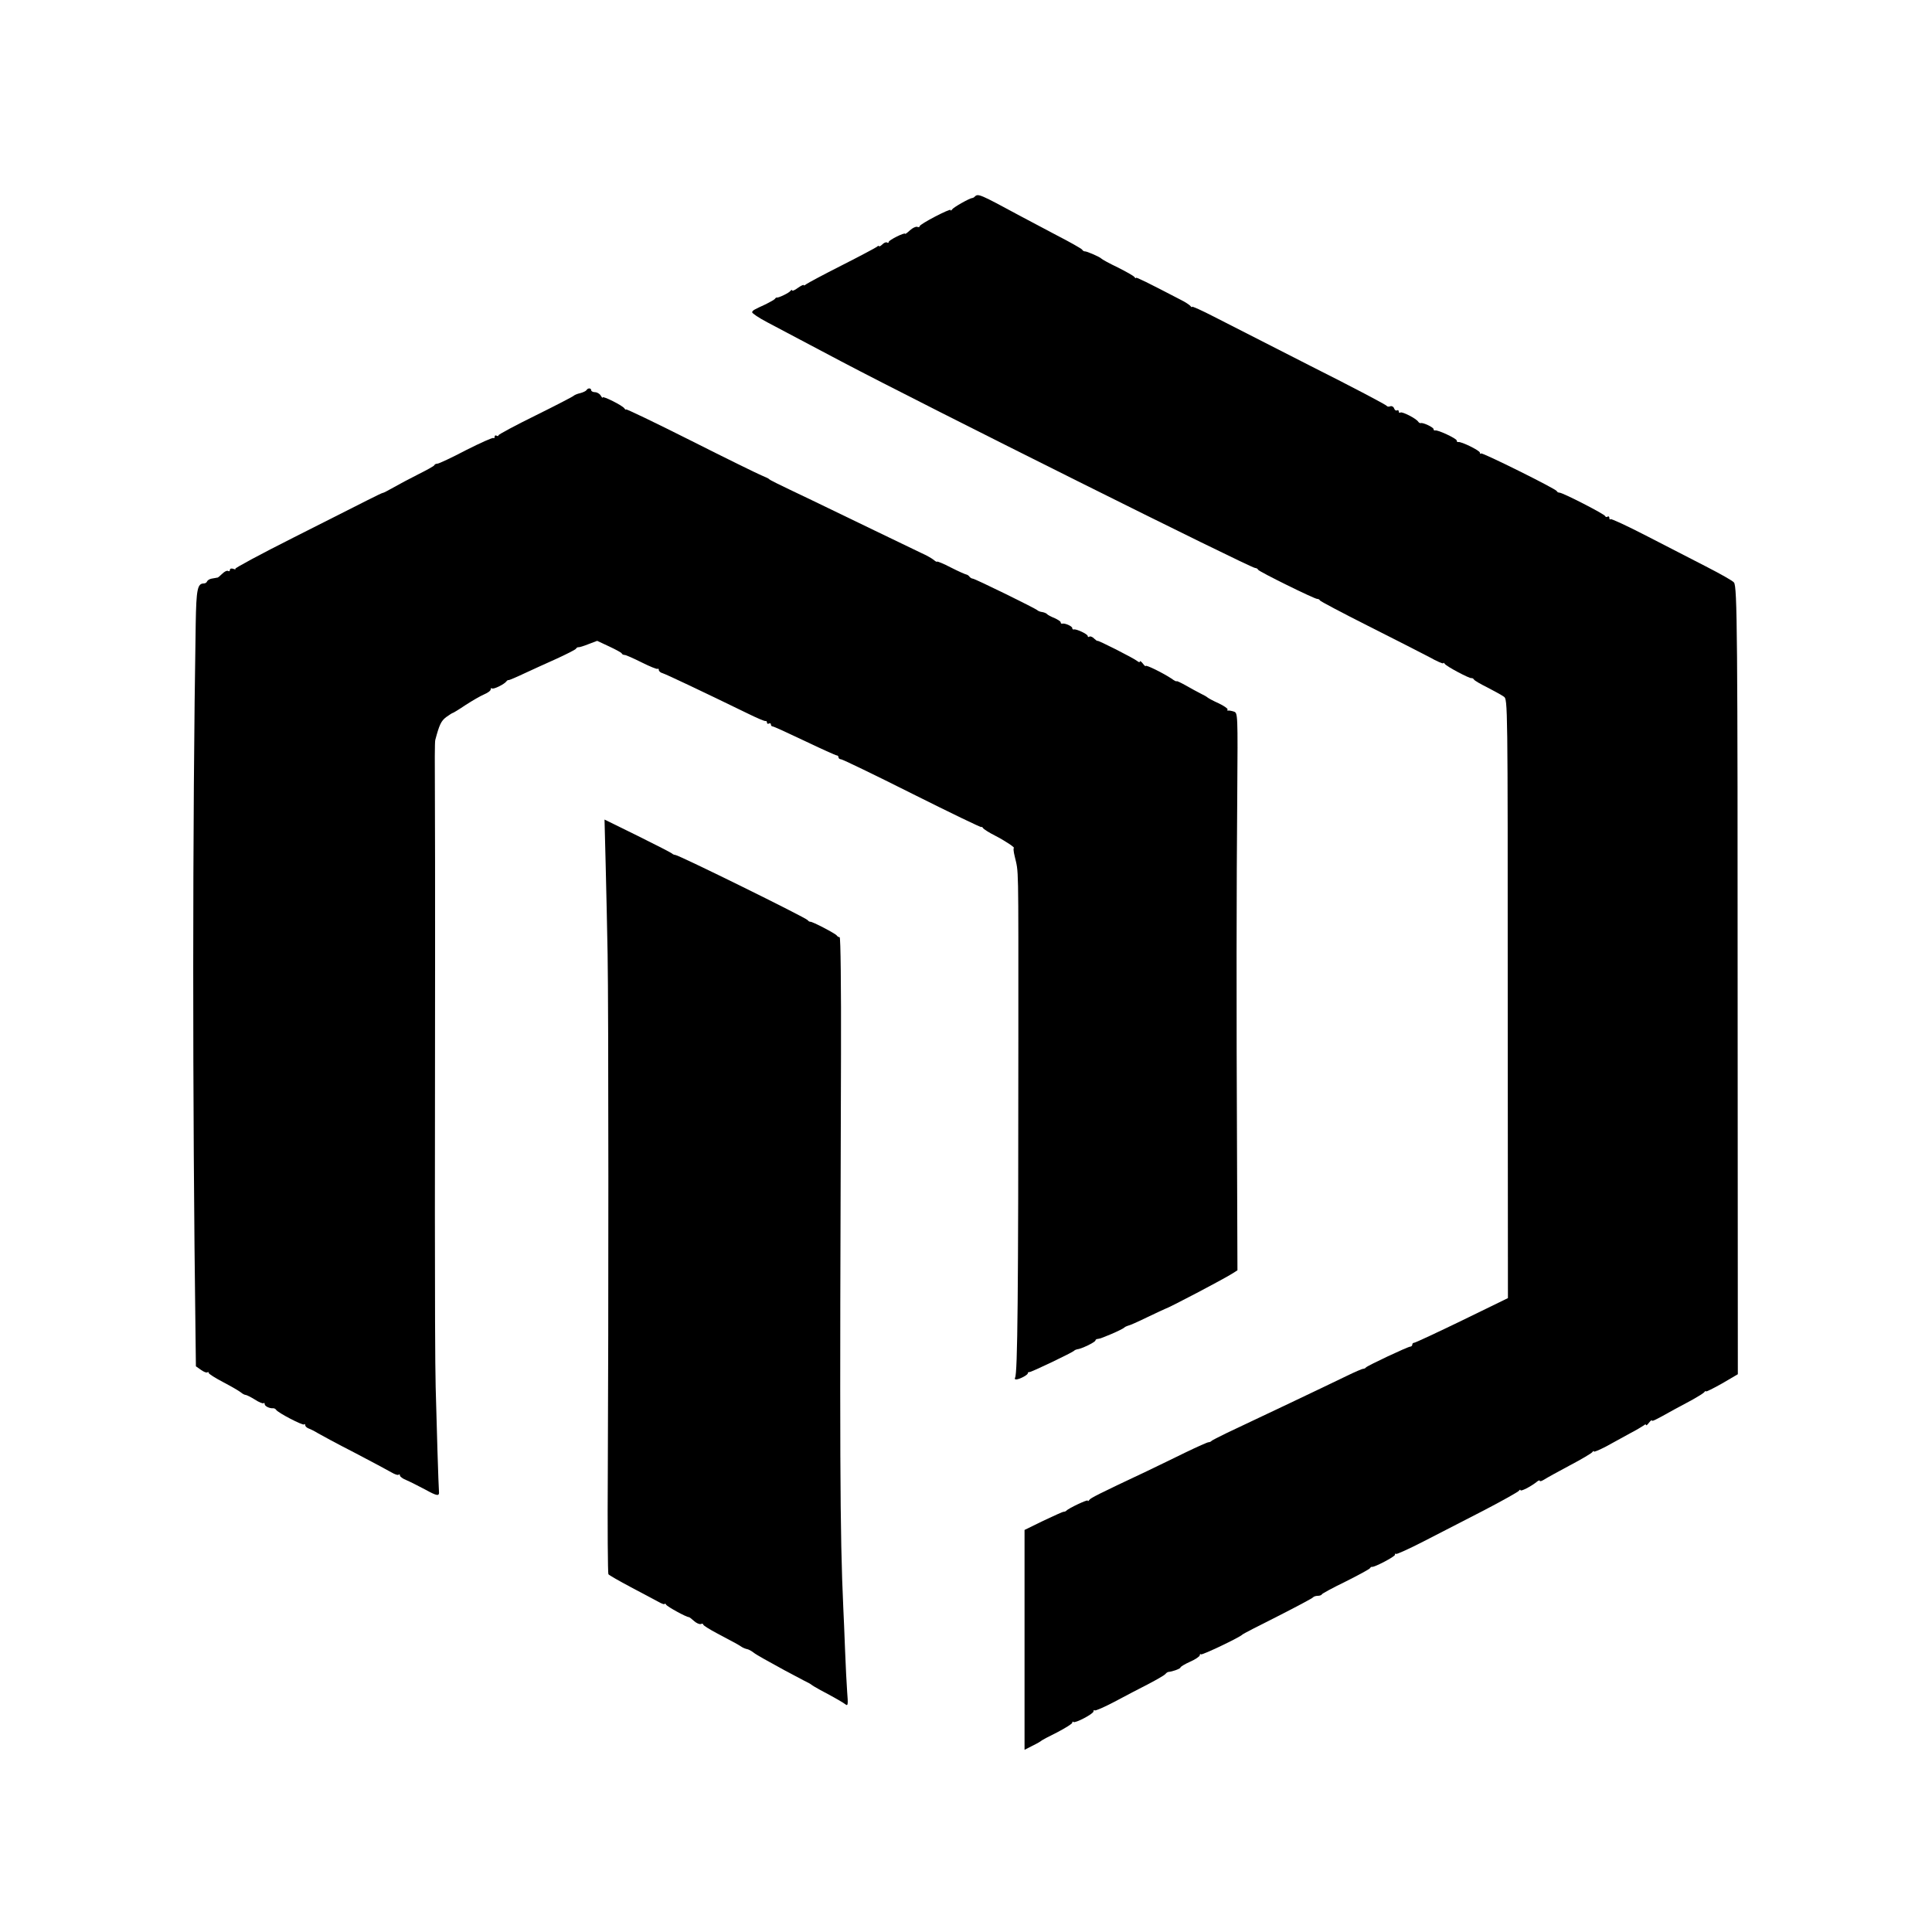
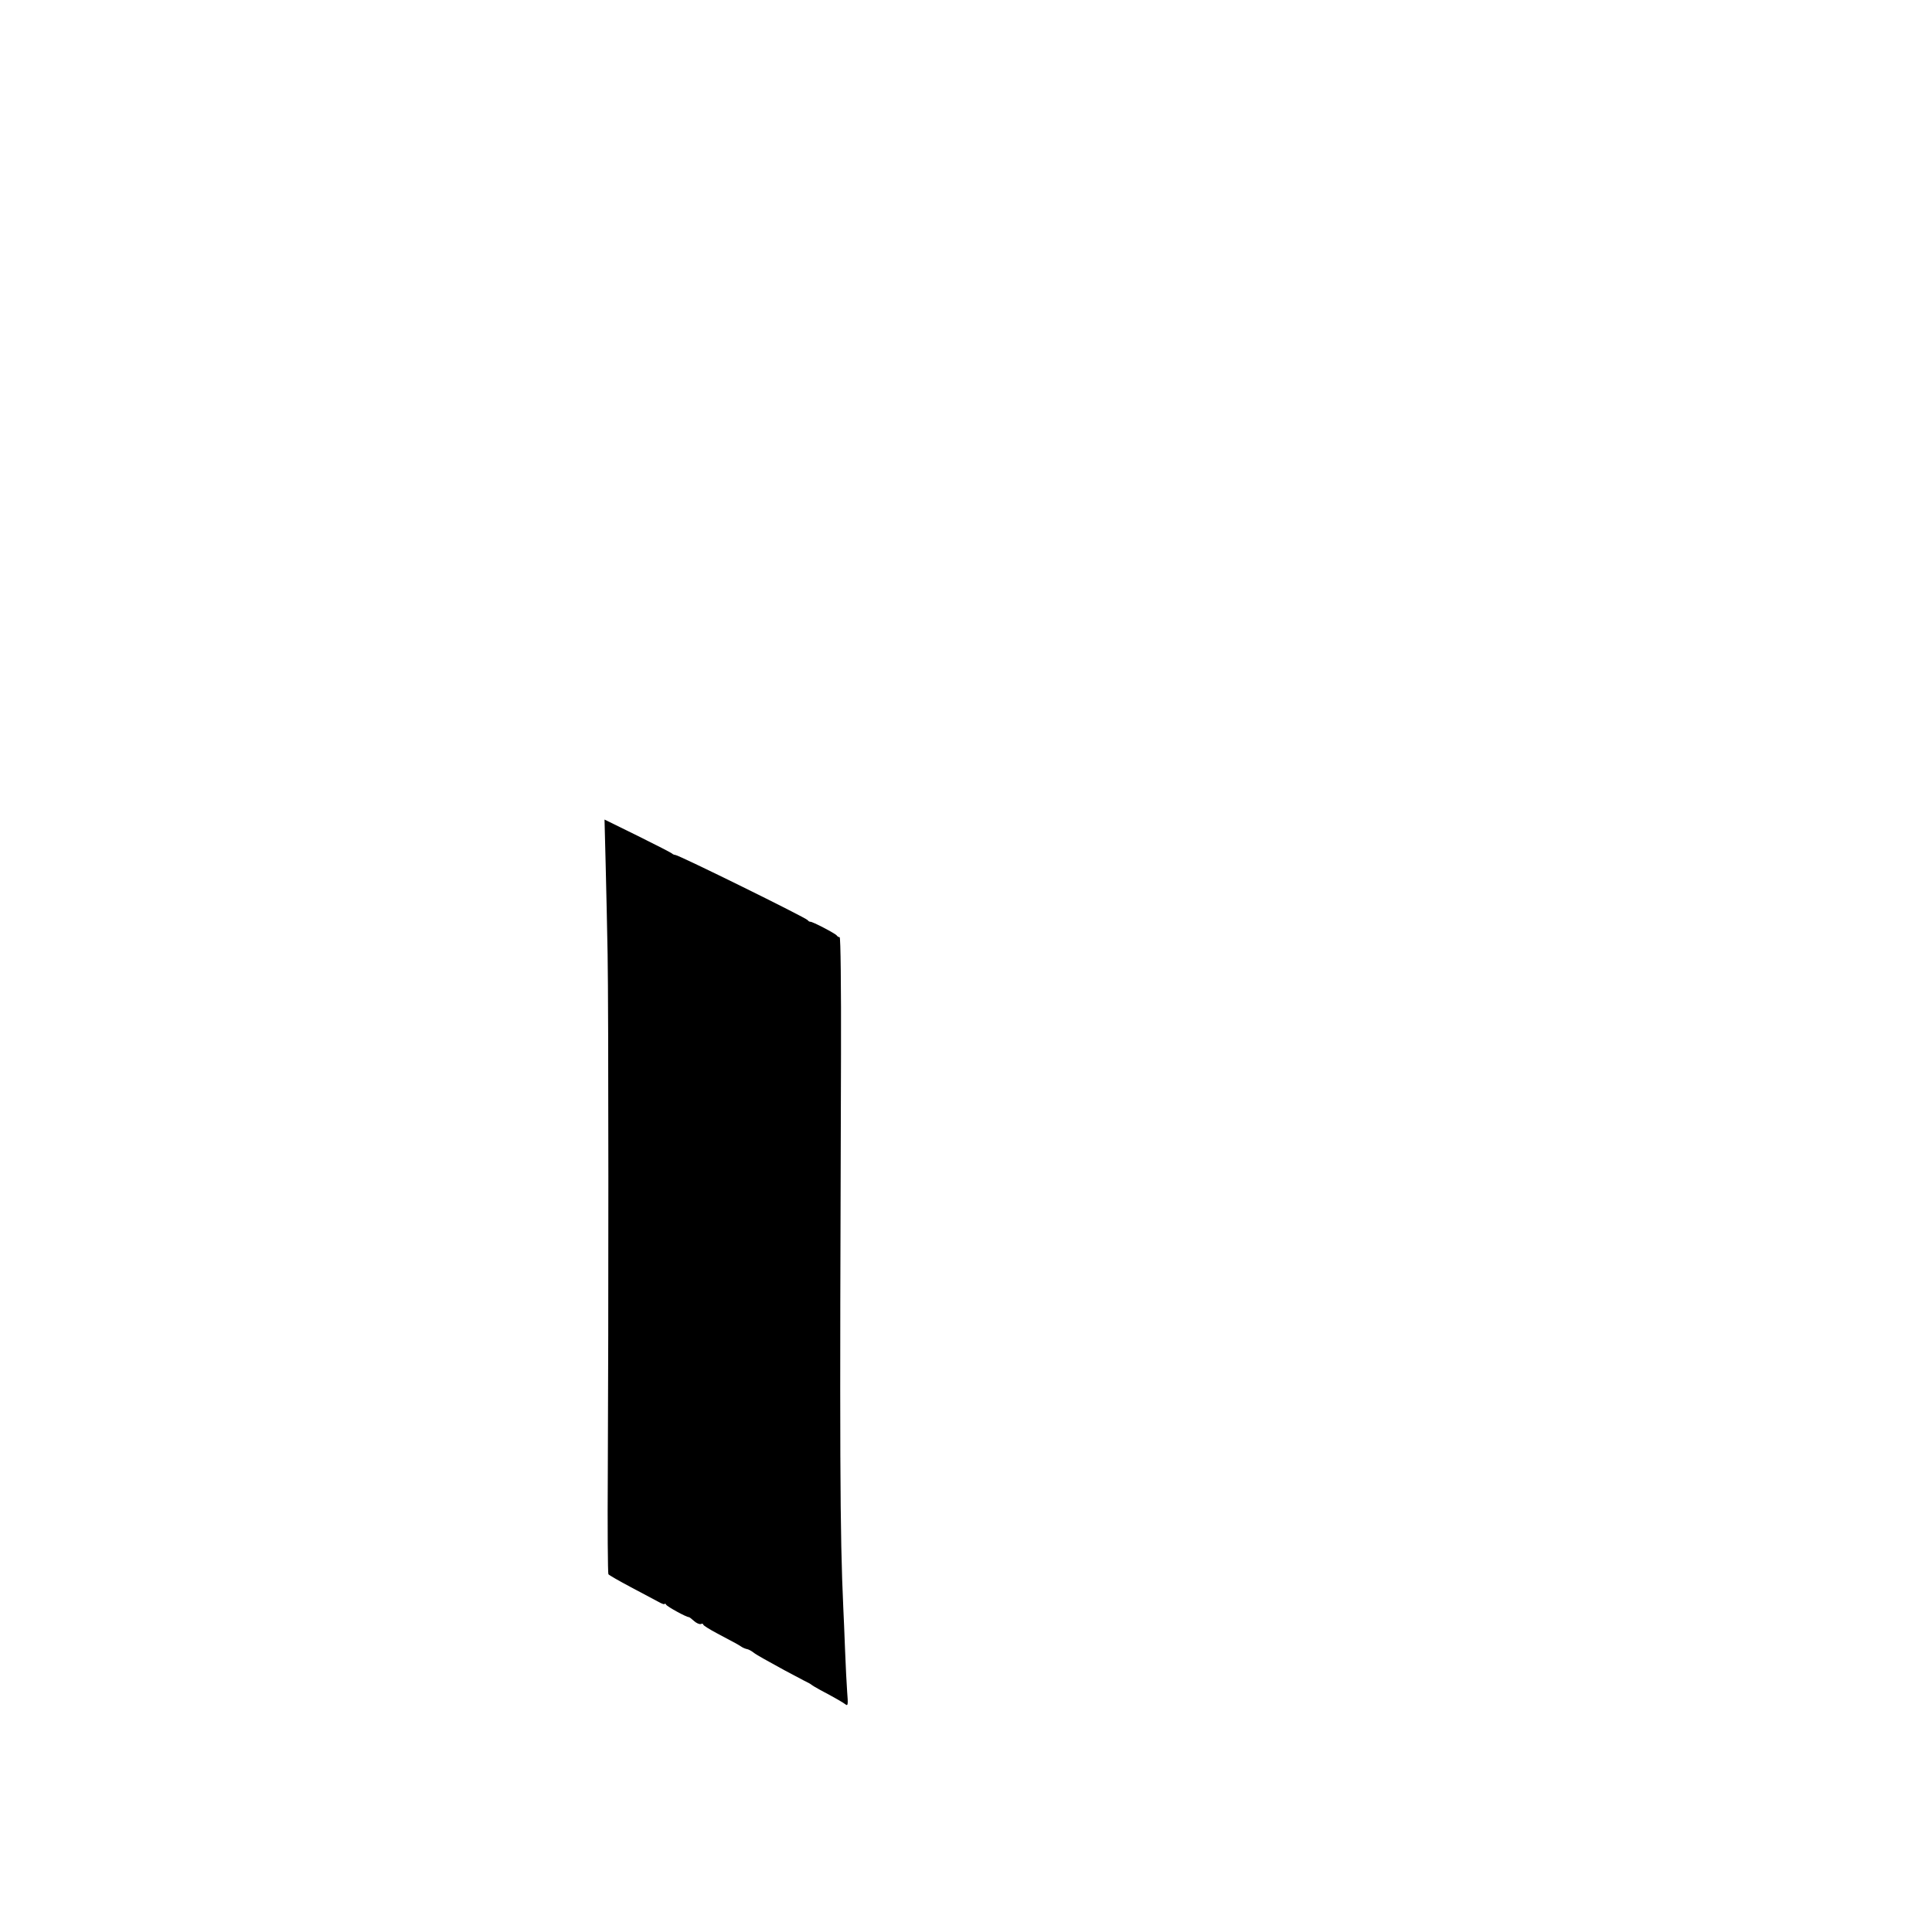
<svg xmlns="http://www.w3.org/2000/svg" version="1.0" width="1000pt" height="1000pt" viewBox="0 0 1000 1000" preserveAspectRatio="xMidYMid meet">
  <g transform="translate(0,1000) scale(0.1,-0.1)" fill="#000000" stroke="none">
-     <path d="M5046 8983 c-4 -5 -11 -8 -14 -8 -14 -1 -97 -48 -104 -59 -4 -6 -8 -8 -8 -3 0 10 -160 -73 -160 -84 0 -5 -6 -6 -13 -3 -7 2 -24 -6 -37 -18 -14 -13 -25 -21 -25 -18 -1 9 -85 -33 -85 -42 0 -5 -4 -7 -9 -3 -5 3 -17 -2 -25 -11 -9 -8 -16 -12 -16 -8 0 3 -6 2 -12 -4 -7 -5 -89 -49 -182 -96 -93 -47 -175 -91 -183 -97 -7 -6 -13 -8 -13 -5 0 4 -13 -2 -30 -14 -16 -12 -30 -18 -30 -13 0 4 -4 3 -8 -2 -7 -11 -64 -38 -71 -35 -2 1 -7 -2 -10 -7 -3 -4 -24 -16 -46 -27 -65 -30 -69 -32 -72 -42 -1 -5 34 -29 80 -53 45 -24 123 -65 172 -91 50 -26 144 -76 210 -111 430 -227 2118 -1069 2142 -1069 6 0 13 -4 15 -9 3 -9 291 -151 306 -151 6 0 12 -3 14 -8 2 -4 113 -63 248 -131 135 -68 278 -141 318 -162 39 -22 72 -36 72 -32 0 4 4 3 8 -3 8 -13 127 -76 138 -74 4 1 10 -2 13 -7 3 -6 35 -24 71 -42 35 -18 73 -39 84 -47 20 -13 20 -31 20 -1563 l1 -1550 -238 -116 c-130 -63 -242 -115 -247 -115 -6 0 -10 -4 -10 -10 0 -5 -5 -10 -10 -10 -13 0 -223 -99 -230 -108 -3 -4 -9 -7 -15 -7 -5 0 -44 -17 -85 -37 -111 -54 -467 -223 -620 -295 -41 -20 -77 -38 -80 -42 -3 -3 -9 -6 -15 -6 -5 0 -57 -23 -115 -51 -58 -29 -149 -72 -202 -98 -257 -121 -294 -140 -300 -150 -4 -6 -8 -8 -8 -3 0 7 -100 -40 -110 -52 -3 -3 -9 -6 -15 -6 -5 0 -53 -22 -106 -47 l-96 -47 0 -569 0 -569 41 21 c23 11 43 23 46 26 3 3 40 23 83 44 42 22 77 44 77 49 0 6 3 8 6 4 8 -8 104 42 104 55 0 6 3 9 6 5 4 -3 50 17 103 45 53 28 132 70 176 92 44 23 83 46 87 51 4 6 11 10 15 11 23 2 63 17 63 23 0 4 23 18 50 30 28 12 50 28 50 33 0 6 3 9 6 5 6 -5 201 88 214 102 3 4 85 46 183 95 98 50 181 94 183 98 3 4 14 8 24 8 10 0 20 3 22 8 2 4 57 34 123 66 66 33 123 64 126 69 3 5 8 8 10 7 11 -4 119 53 119 62 0 6 3 9 6 5 3 -3 67 26 143 65 75 39 215 111 311 160 96 50 178 96 182 102 4 6 8 7 8 3 0 -9 54 19 83 42 9 8 17 11 17 6 0 -4 10 -1 23 7 12 8 72 41 132 73 61 32 113 63 117 69 4 6 8 8 8 3 0 -4 28 8 63 26 34 19 89 49 122 67 33 17 66 37 73 42 6 6 12 7 12 2 0 -4 7 1 15 12 8 10 15 16 15 12 0 -7 15 0 115 56 22 12 65 35 95 51 30 17 58 34 62 40 4 5 8 7 8 3 0 -3 37 15 83 41 l82 48 -1 1859 c0 1980 -2 2218 -19 2239 -5 8 -71 45 -145 83 -74 38 -214 110 -311 160 -97 50 -179 88 -183 85 -3 -4 -6 -1 -6 6 0 7 -4 10 -9 7 -5 -4 -11 -2 -13 3 -3 10 -219 121 -236 121 -6 0 -12 3 -14 8 -5 12 -386 201 -392 195 -3 -4 -6 -2 -6 4 0 11 -98 59 -112 55 -5 -1 -8 2 -8 8 0 10 -100 57 -112 52 -5 -1 -8 2 -8 7 0 9 -54 35 -66 31 -4 -1 -10 2 -13 7 -11 17 -82 53 -92 48 -5 -4 -9 -1 -9 5 0 6 -4 9 -9 6 -5 -3 -12 1 -15 10 -3 9 -13 14 -20 11 -8 -3 -16 -2 -18 2 -2 5 -178 98 -393 206 -214 109 -440 224 -502 256 -62 32 -113 55 -113 51 0 -4 -4 -2 -8 4 -4 5 -27 21 -52 33 -171 89 -230 118 -230 113 0 -4 -4 -2 -8 4 -4 6 -43 28 -87 50 -44 21 -82 42 -85 46 -7 8 -77 39 -86 37 -4 0 -10 4 -13 9 -3 5 -63 39 -133 75 -69 37 -153 81 -185 98 -211 114 -220 118 -237 102z" />
-     <path d="M3036 7981 c-3 -5 -18 -12 -33 -16 -15 -3 -30 -10 -33 -13 -3 -4 -92 -50 -197 -102 -106 -52 -193 -99 -193 -103 0 -5 -4 -5 -10 -2 -5 3 -10 1 -10 -6 0 -7 -3 -9 -6 -6 -4 3 -67 -25 -142 -63 -74 -39 -141 -70 -148 -70 -7 0 -14 -3 -16 -8 -1 -4 -39 -25 -83 -47 -44 -22 -102 -53 -130 -69 -27 -15 -51 -28 -53 -27 -1 1 -37 -16 -80 -38 -42 -21 -215 -109 -384 -194 -169 -85 -304 -158 -300 -161 3 -4 -1 -4 -11 0 -10 3 -17 1 -17 -6 0 -6 -4 -9 -10 -5 -5 3 -18 -3 -30 -15 -11 -11 -22 -20 -25 -20 -3 0 -6 0 -7 -1 -2 0 -12 -2 -23 -4 -11 -2 -21 -9 -23 -14 -2 -6 -9 -11 -17 -11 -33 0 -39 -30 -42 -208 -17 -1027 -17 -2486 -1 -3680 l2 -164 27 -19 c14 -10 29 -16 33 -12 3 3 6 2 6 -3 0 -5 35 -27 77 -49 42 -22 83 -46 91 -53 7 -6 18 -12 23 -12 5 0 27 -11 48 -24 21 -14 42 -22 45 -19 3 4 6 1 6 -5 0 -10 25 -23 44 -21 5 0 12 -3 15 -8 10 -16 138 -82 145 -76 3 4 6 2 6 -4 0 -6 8 -13 18 -17 9 -3 31 -14 47 -24 17 -10 102 -56 190 -101 88 -46 174 -92 191 -102 17 -10 34 -16 37 -12 4 3 7 2 7 -4 0 -6 15 -17 33 -24 17 -7 62 -30 100 -50 60 -33 72 -35 69 -8 -2 14 -13 369 -17 539 -3 102 -4 507 -4 900 0 393 1 987 1 1320 0 333 0 720 -1 860 -1 140 -1 262 2 270 21 79 30 98 56 118 17 12 32 22 35 22 2 0 32 18 66 41 34 22 77 47 96 55 19 8 34 19 34 26 0 6 3 8 6 5 7 -7 64 21 75 36 3 5 9 8 13 7 3 0 39 15 79 34 39 18 115 53 167 76 52 24 98 47 101 52 3 5 9 9 13 8 4 -1 27 6 52 16 l45 17 62 -29 c34 -16 64 -32 65 -36 2 -5 9 -8 15 -8 7 0 47 -18 89 -39 42 -21 79 -36 82 -33 3 3 6 0 6 -6 0 -6 9 -14 21 -17 19 -6 209 -96 439 -208 47 -23 88 -41 93 -39 4 1 7 -3 7 -9 0 -5 5 -7 10 -4 6 3 10 1 10 -4 0 -6 4 -11 9 -11 6 0 80 -34 166 -75 86 -41 161 -75 166 -75 5 0 9 -4 9 -10 0 -5 6 -10 13 -10 7 0 173 -80 370 -179 196 -98 357 -176 357 -172 0 3 4 1 8 -5 4 -6 32 -24 62 -39 51 -26 110 -65 97 -65 -2 0 -1 -19 5 -42 21 -92 19 -8 19 -943 0 -1320 -4 -1735 -17 -1756 -3 -5 -1 -9 5 -9 17 0 61 23 61 32 0 4 3 7 8 6 7 -2 223 101 232 111 3 3 10 6 15 7 20 1 95 37 95 46 0 4 6 8 14 8 14 0 127 49 136 59 3 3 11 7 18 9 8 1 53 21 100 44 48 23 89 42 92 43 19 5 299 152 350 184 l25 16 -2 555 c-4 840 -3 1429 1 1902 3 427 3 428 -18 435 -12 4 -25 6 -29 5 -5 -1 -6 1 -3 6 2 4 -19 19 -47 32 -29 13 -54 27 -57 30 -3 3 -18 12 -35 20 -16 8 -51 27 -77 42 -27 15 -48 25 -48 22 0 -3 -12 3 -27 14 -42 28 -133 73 -133 65 0 -4 -7 2 -15 13 -8 10 -15 15 -15 10 0 -5 -6 -4 -13 2 -18 15 -207 111 -207 105 0 -2 -7 3 -16 11 -8 9 -20 14 -25 11 -5 -4 -9 -2 -9 3 0 10 -60 38 -72 34 -5 -1 -8 2 -8 7 0 10 -39 27 -52 23 -5 -1 -8 2 -8 7 0 5 -15 14 -32 22 -18 7 -35 16 -38 20 -3 4 -14 9 -25 11 -11 1 -22 6 -25 9 -8 9 -324 164 -335 164 -5 0 -13 5 -17 10 -4 6 -11 10 -15 11 -4 0 -41 16 -80 36 -40 21 -73 34 -73 31 0 -3 -8 1 -17 9 -10 8 -38 24 -63 35 -25 12 -135 65 -245 118 -110 53 -256 124 -325 157 -195 93 -215 103 -220 109 -3 3 -21 11 -40 19 -19 8 -185 89 -367 181 -183 92 -333 164 -333 160 0 -3 -4 -1 -8 5 -9 15 -112 66 -112 57 0 -5 -5 0 -11 10 -5 9 -19 17 -29 17 -11 0 -20 5 -20 10 0 12 -17 13 -24 1z" />
    <path d="M3135 5522 c3 -130 8 -338 10 -462 5 -261 5 -1915 1 -2677 -2 -287 0 -526 3 -531 3 -5 56 -35 116 -67 61 -32 125 -66 143 -76 17 -10 32 -15 32 -11 0 4 4 2 8 -4 7 -11 106 -65 117 -64 3 0 15 -9 27 -20 12 -11 28 -18 35 -16 7 3 13 2 13 -3 0 -4 33 -25 73 -46 93 -49 109 -58 127 -70 8 -5 21 -10 28 -11 8 -2 21 -9 30 -16 10 -8 35 -23 57 -35 22 -12 69 -38 105 -58 36 -19 81 -43 100 -53 19 -9 37 -19 40 -22 3 -3 23 -15 45 -27 85 -45 120 -66 133 -76 11 -8 12 4 7 64 -3 41 -8 139 -11 219 -3 80 -7 177 -9 215 -18 395 -19 760 -12 2867 1 350 -2 608 -7 607 -5 0 -12 4 -15 9 -7 10 -127 73 -137 71 -4 0 -10 3 -13 8 -9 13 -669 338 -686 338 -5 0 -12 3 -15 6 -3 4 -83 45 -178 92 l-173 85 6 -236z" />
  </g>
</svg>